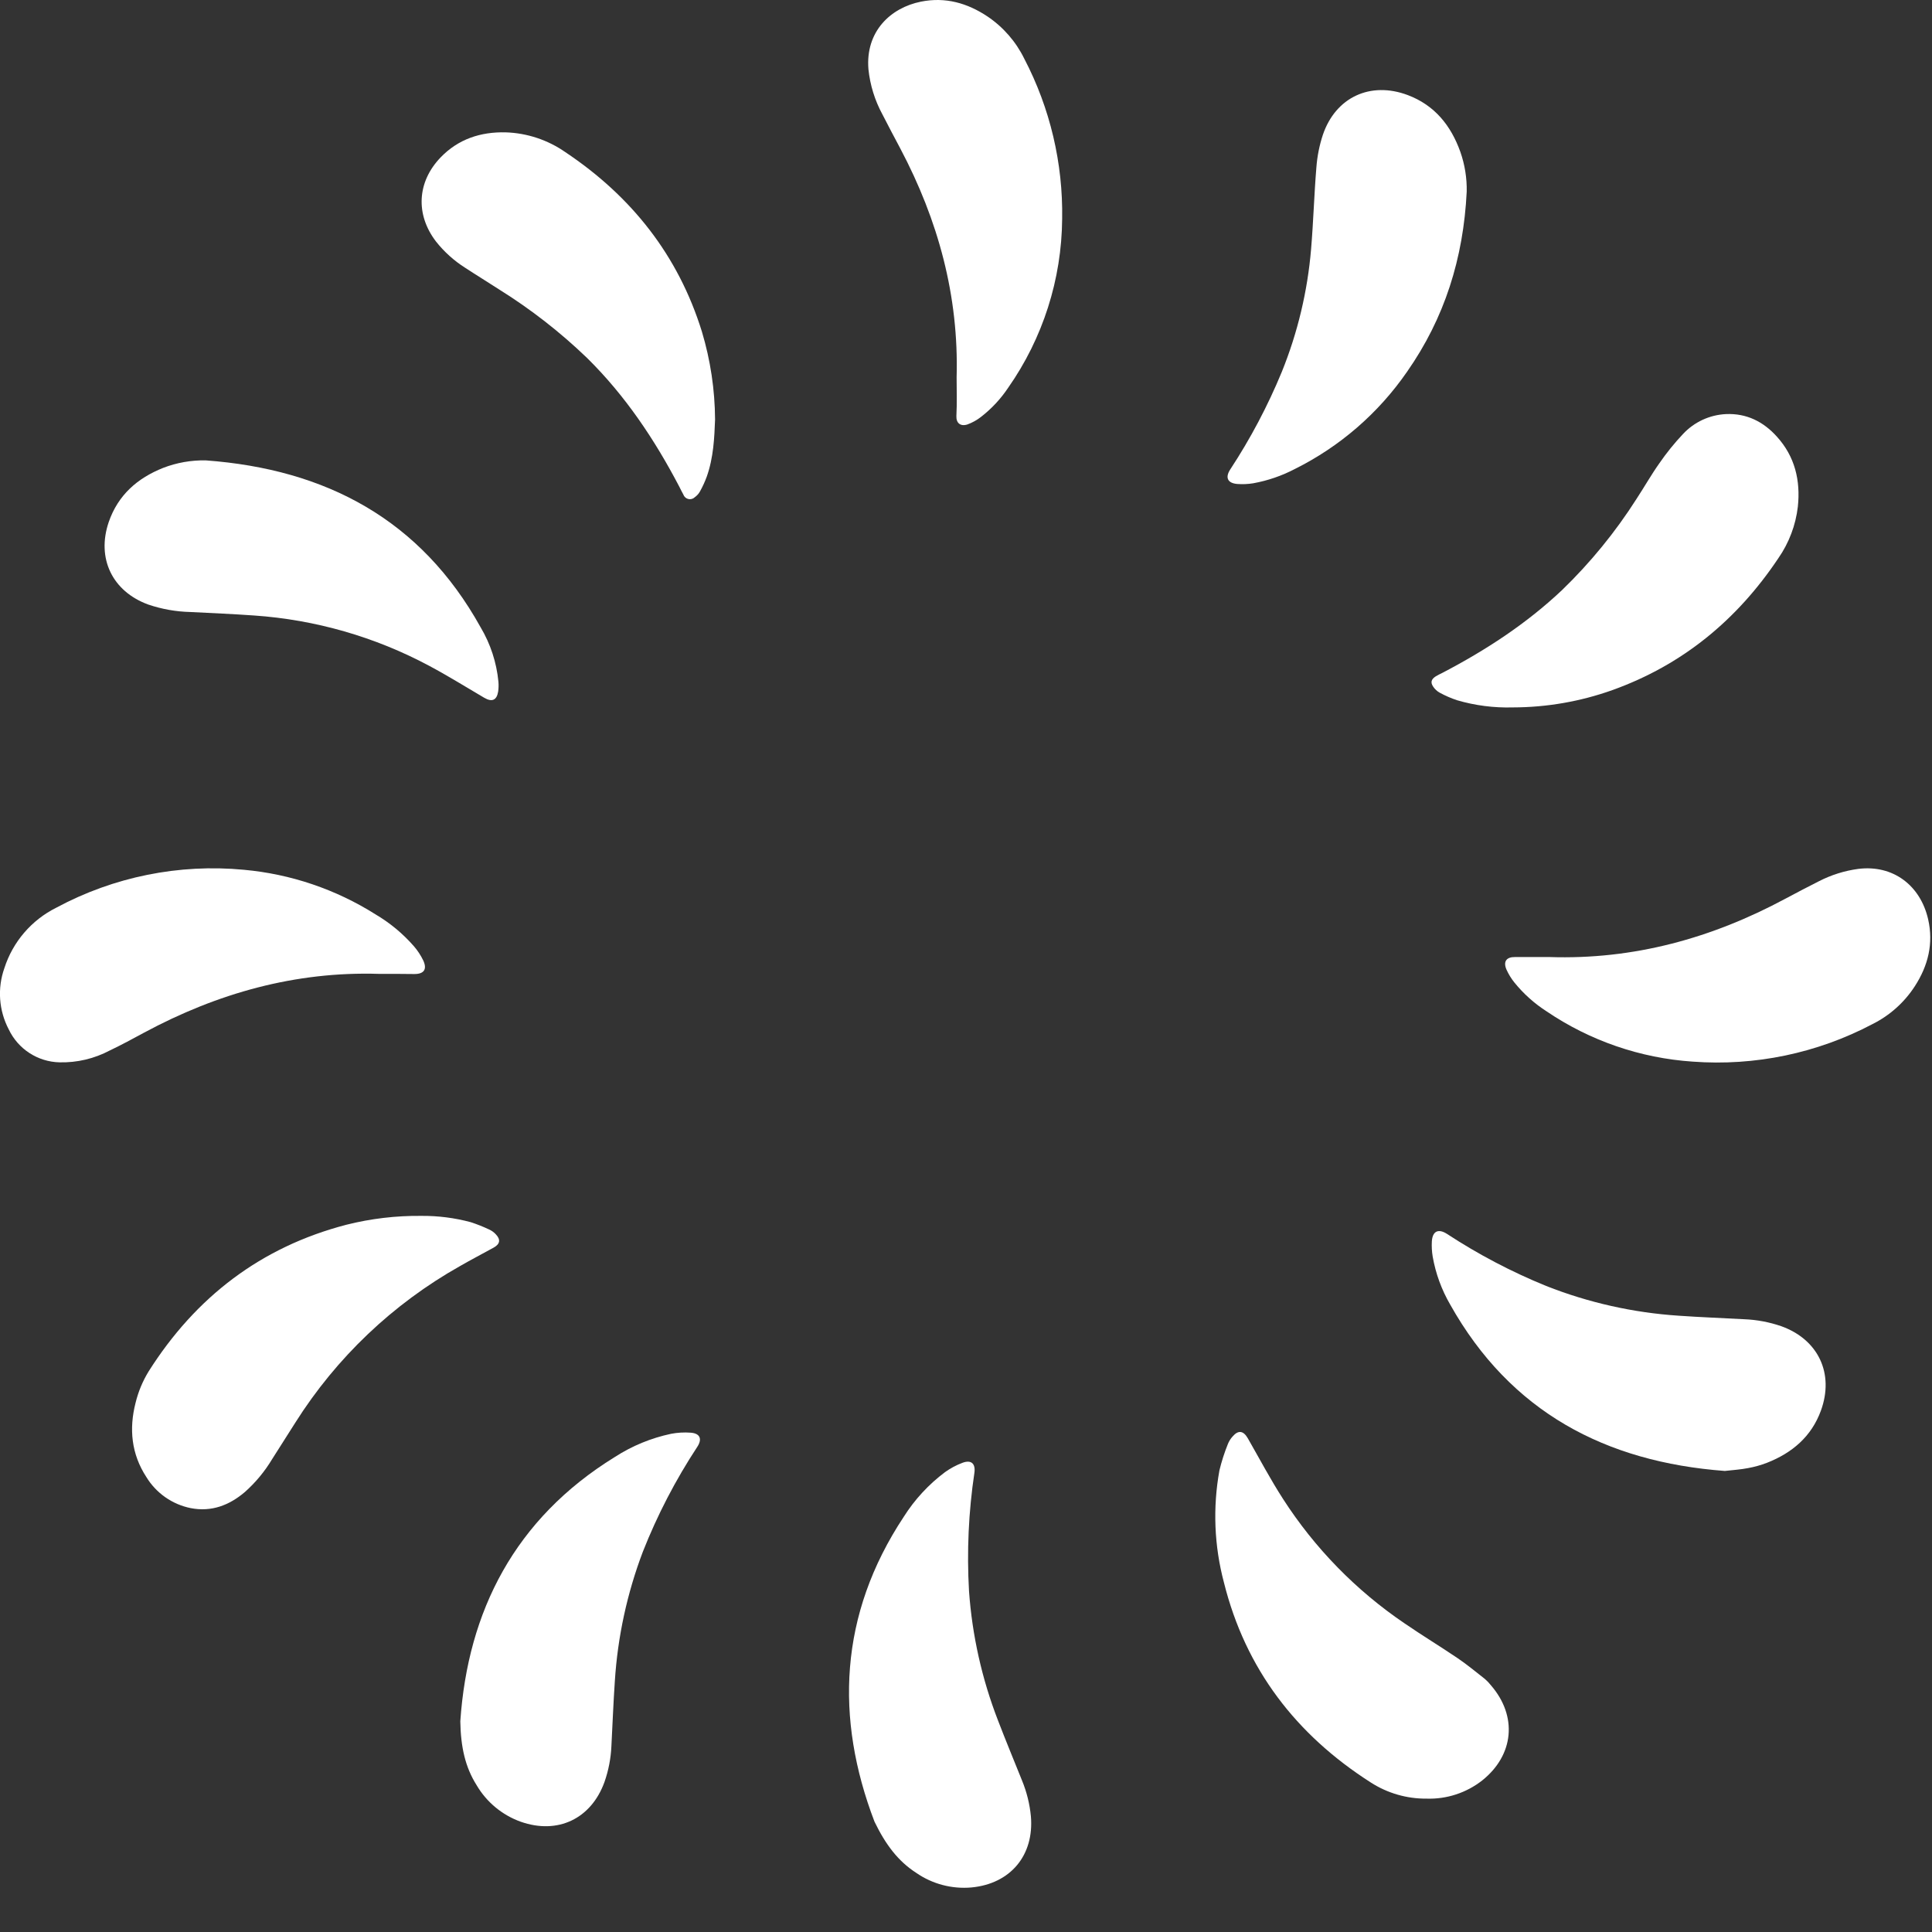
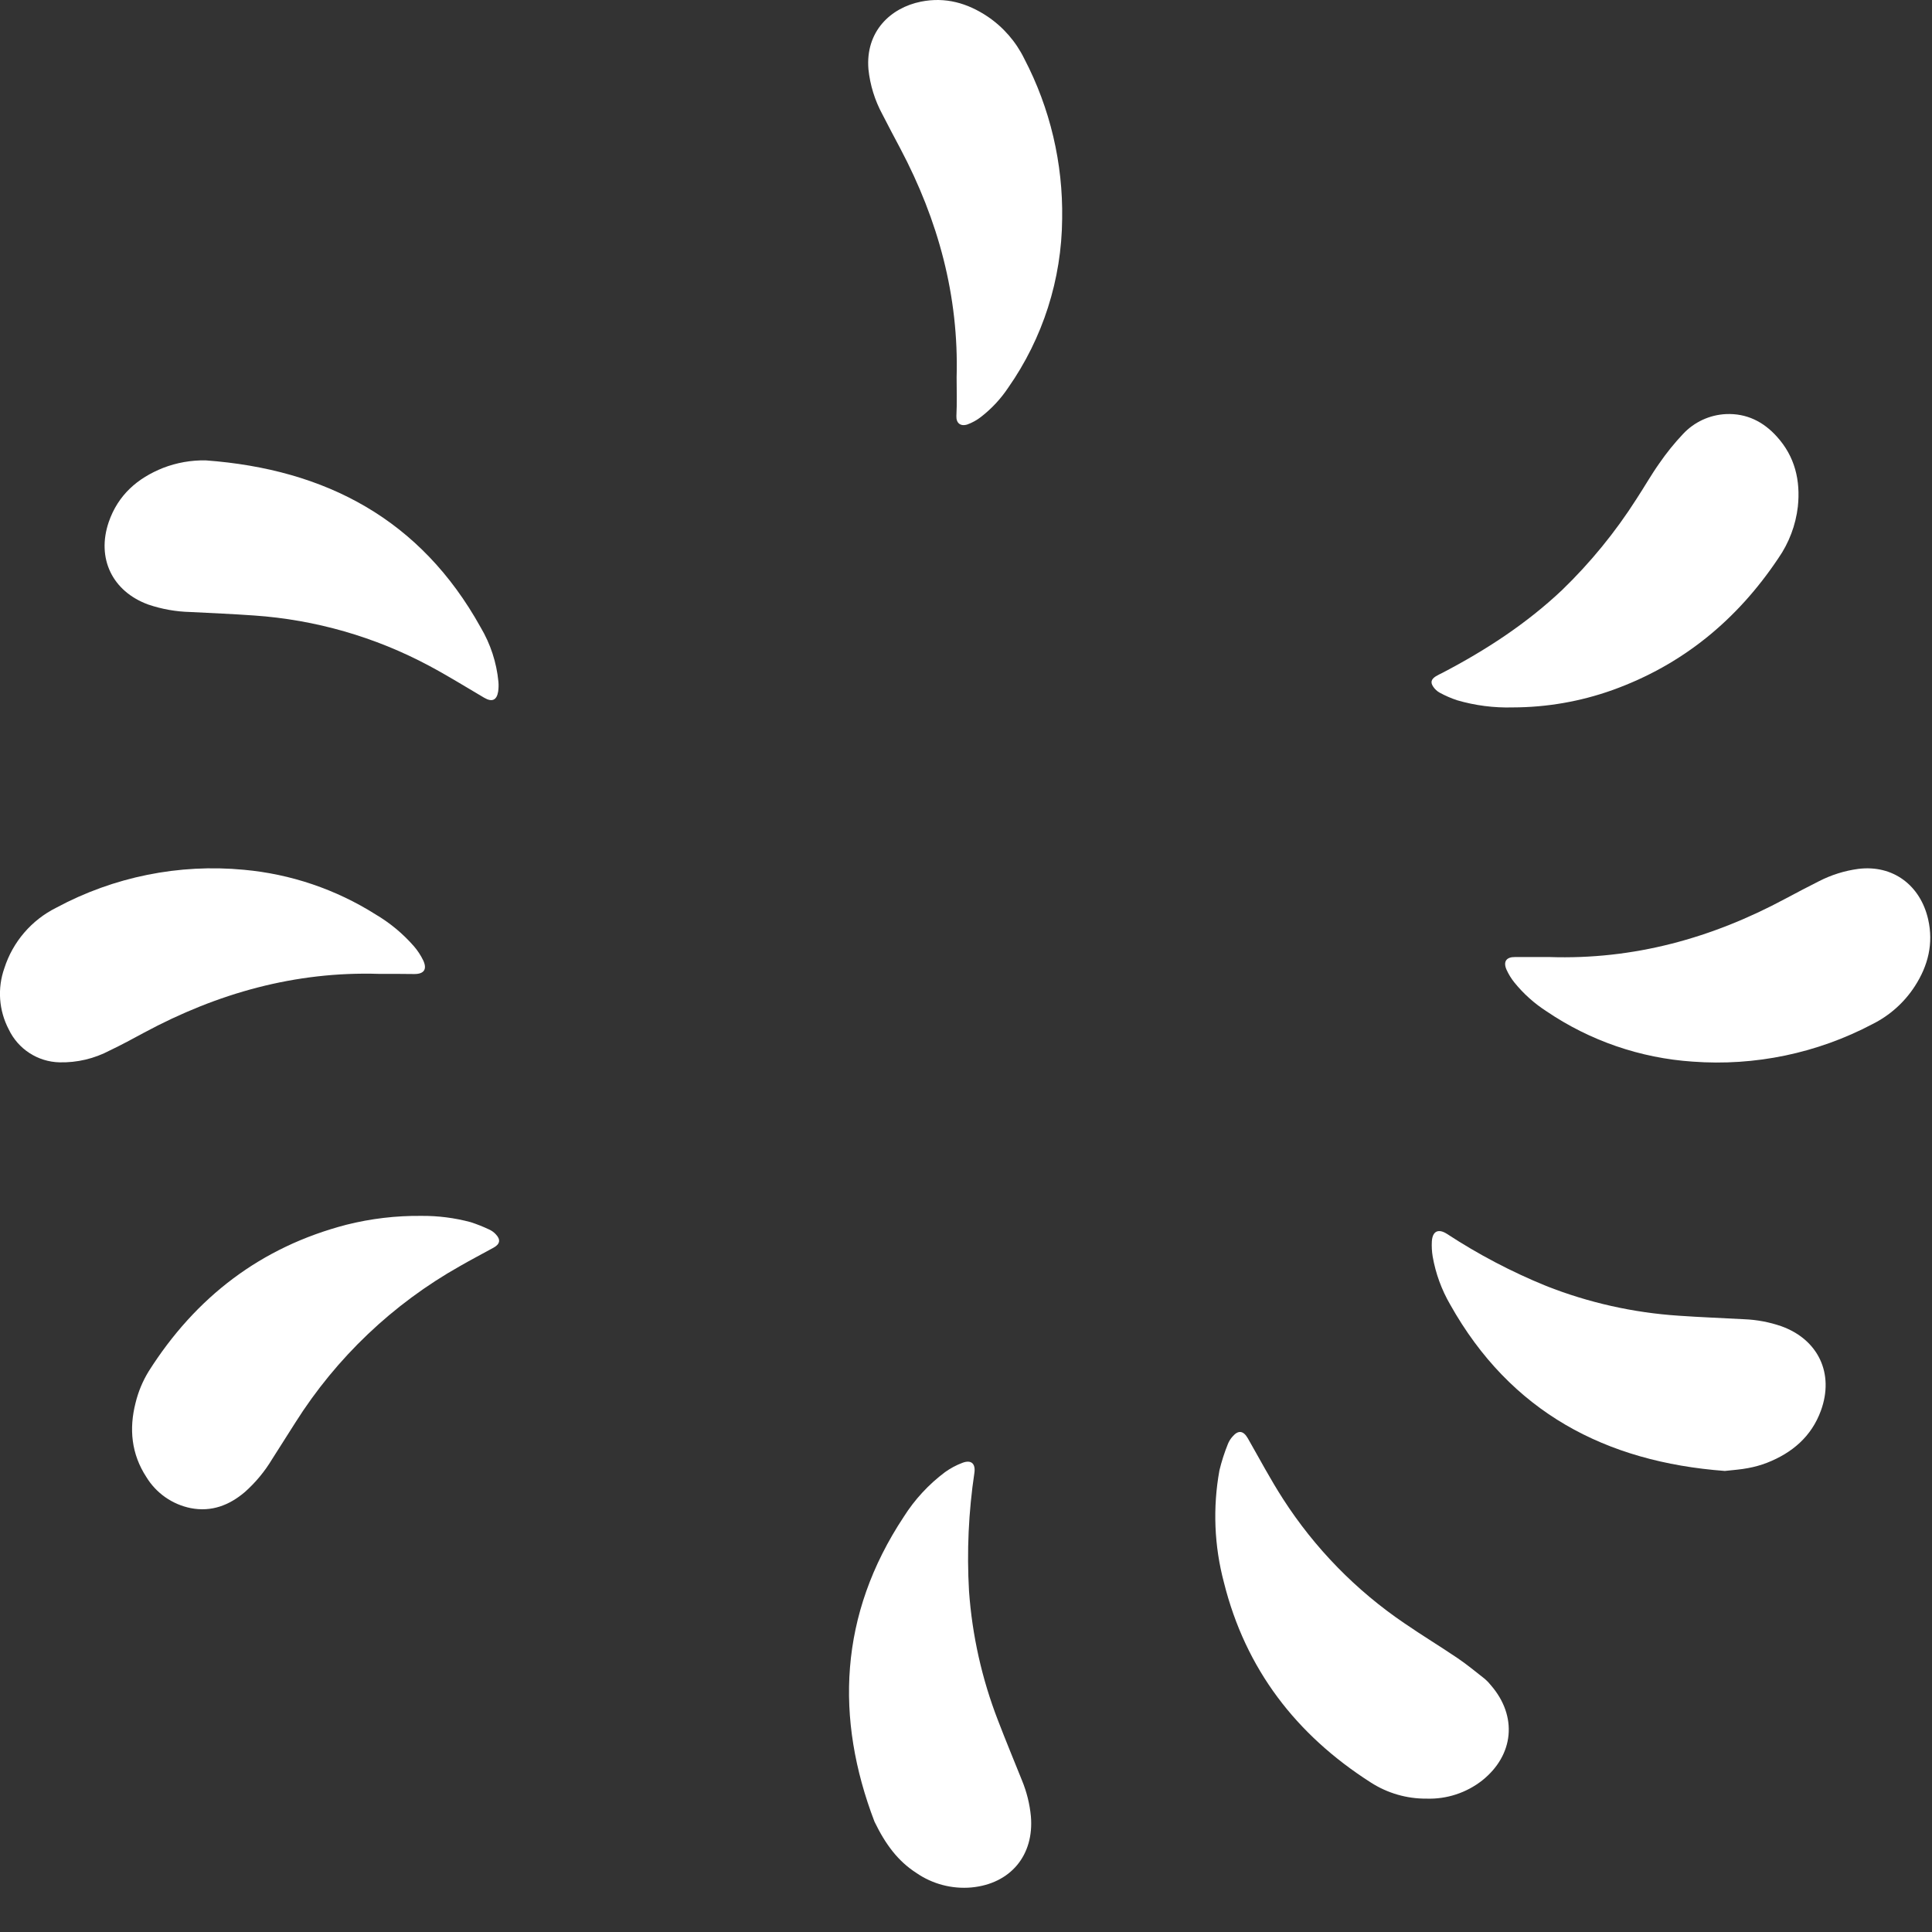
<svg xmlns="http://www.w3.org/2000/svg" width="100%" height="100%" viewBox="0 0 515 515" version="1.1" xml:space="preserve" style="fill-rule:evenodd;clip-rule:evenodd;stroke-linejoin:round;stroke-miterlimit:2;">
  <rect x="0" y="0" width="515" height="515" fill="#333333" stroke="none" />
  <g transform="matrix(1,0,0,1,-40.51,-163.28)">
    <path d="M141.58,422.88C119.22,422.18 98.48,428.03 78.91,438.55C75.91,440.17 72.91,441.81 69.77,443.3C65.657,445.478 61.053,446.566 56.4,446.46C50.58,446.337 45.311,442.916 42.83,437.65C40.196,432.624 39.775,426.719 41.67,421.37C43.915,414.348 48.911,408.526 55.51,405.24C70.811,397.008 88.213,393.49 105.51,395.13C117.974,396.256 129.995,400.324 140.58,407C144.442,409.273 147.913,412.153 150.86,415.53C151.848,416.68 152.682,417.954 153.34,419.32C154.43,421.69 153.5,422.94 150.92,422.92C147.81,422.87 144.69,422.88 141.58,422.88Z" style="fill:white;fill-rule:nonzero;" />
  </g>
  <g transform="matrix(1,0,0,1,-40.51,-163.28)">
    <path d="M295.51,263.83C296.12,242.16 290.59,221.96 280.51,202.89C278.91,199.89 277.29,196.82 275.73,193.77C273.703,190.039 272.436,185.943 272,181.72C271.18,171.67 277.89,165.35 286,163.72C292.5,162.42 298.35,164.08 303.74,167.67C307.942,170.501 311.325,174.388 313.55,178.94C320.424,192.107 323.893,206.789 323.64,221.64C323.515,237.75 318.495,253.447 309.25,266.64C307.294,269.573 304.88,272.173 302.1,274.34C300.977,275.233 299.718,275.938 298.37,276.43C296.5,277.02 295.37,276.02 295.45,274.18C295.63,270.71 295.51,267.27 295.51,263.83Z" style="fill:white;fill-rule:nonzero;" />
  </g>
  <g transform="matrix(1,0,0,1,-40.51,-163.28)">
    <path d="M443.79,351.85C438.75,351.995 433.719,351.347 428.88,349.93C427.295,349.398 425.759,348.729 424.29,347.93C423.595,347.545 423.002,347 422.56,346.34C421.76,345.17 422.02,344.34 423.24,343.56C423.78,343.22 424.37,342.96 424.94,342.67C436.54,336.62 447.41,329.54 456.94,320.53C464.471,313.244 471.12,305.098 476.75,296.26C478.81,293.12 480.66,289.84 482.83,286.78C484.726,284.021 486.832,281.414 489.13,278.98C492.11,275.777 496.23,273.866 500.6,273.66C506.08,273.43 510.55,275.66 514.15,279.66C518.97,284.96 520.49,291.36 519.75,298.35C519.173,303.292 517.383,308.016 514.54,312.1C503.54,328.54 489.01,340.53 470.3,347.24C461.79,350.274 452.825,351.833 443.79,351.85Z" style="fill:white;fill-rule:nonzero;" />
  </g>
  <g transform="matrix(1,0,0,1,-40.51,-163.28)">
    <path d="M95.35,286C127.35,288.35 152.65,301.72 168.62,330.49C171.254,334.917 172.877,339.872 173.37,345C173.447,345.876 173.423,346.759 173.3,347.63C172.92,349.96 171.64,350.48 169.59,349.28C164.7,346.41 159.89,343.41 154.89,340.75C140.474,333.044 124.588,328.477 108.28,327.35C102.63,326.95 96.96,326.71 91.28,326.42C87.44,326.333 83.636,325.658 80,324.42C70.43,320.91 66.2,312.09 69.5,302.42C72,295.2 77.16,290.73 84,288C87.618,286.606 91.473,285.927 95.35,286Z" style="fill:white;fill-rule:nonzero;" />
  </g>
  <g transform="matrix(1,0,0,1,-40.51,-163.28)">
    <path d="M420.79,642.73C415.508,642.779 410.327,641.276 405.89,638.41C386,625.7 372.53,608.2 366.77,585.13C364.17,575.364 363.76,565.143 365.57,555.2C366.149,552.815 366.901,550.476 367.82,548.2C368.115,547.464 368.538,546.787 369.07,546.2C370.6,544.42 371.96,544.63 373.14,546.69C376.23,552.09 379.14,557.6 382.52,562.84C390.966,575.964 401.981,587.244 414.9,596C419.57,599.21 424.43,602.15 429.12,605.33C431.62,607.03 433.96,608.97 436.34,610.84C436.945,611.365 437.498,611.948 437.99,612.58C445.05,620.79 444.09,631.11 435.61,637.88C431.395,641.187 426.145,642.905 420.79,642.73Z" style="fill:white;fill-rule:nonzero;" />
  </g>
  <g transform="matrix(1,0,0,1,-40.51,-163.28)">
-     <path d="M231.12,275.1C230.94,279.88 230.72,285.24 228.9,290.35C228.404,291.697 227.805,293.004 227.11,294.26C226.761,294.886 226.276,295.427 225.69,295.84C225.347,296.164 224.892,296.345 224.42,296.345C223.653,296.345 222.962,295.867 222.69,295.15C222.29,294.46 221.96,293.73 221.59,293.02C215,280.43 207.18,268.73 197,258.7C189.858,251.827 182.019,245.718 173.61,240.47C170.61,238.52 167.52,236.64 164.52,234.67C161.552,232.791 158.921,230.424 156.74,227.67C151.22,220.47 151.67,211.78 157.96,205.24C162.69,200.33 168.65,198.4 175.31,198.56C181.016,198.744 186.548,200.582 191.23,203.85C208.84,215.62 221.29,231.32 227.61,251.68C229.891,259.279 231.073,267.166 231.12,275.1Z" style="fill:white;fill-rule:nonzero;" />
-   </g>
+     </g>
  <g transform="matrix(1,0,0,1,-40.51,-163.28)">
    <path d="M500.29,555.38C468.51,553 443.15,539.7 427.06,511C424.77,507.051 423.196,502.727 422.41,498.23C422.187,496.889 422.113,495.527 422.19,494.17C422.37,491.46 423.9,490.72 426.19,492.17C434.545,497.646 443.409,502.301 452.66,506.07C463.958,510.528 475.88,513.204 488,514C493.81,514.41 499.64,514.62 505.46,514.94C508.816,515.074 512.134,515.698 515.31,516.79C525.2,520.33 529.51,529.42 525.89,539.32C523.36,546.23 518.23,550.57 511.54,553.2C509.902,553.832 508.208,554.308 506.48,554.62C504.54,555 502.54,555.13 500.29,555.38Z" style="fill:white;fill-rule:nonzero;" />
  </g>
  <g transform="matrix(1,0,0,1,-40.51,-163.28)">
-     <path d="M431.48,214.36C430.61,232.17 425.56,248.1 415.59,262.36C407.971,273.4 397.671,282.327 385.66,288.3C382.186,290.117 378.457,291.398 374.6,292.1C373.183,292.333 371.742,292.397 370.31,292.29C367.73,292.07 367.04,290.58 368.45,288.41C373.843,280.198 378.443,271.492 382.19,262.41C386.424,251.948 389.057,240.907 390,229.66C390.61,222.42 390.81,215.14 391.41,207.9C391.63,204.954 392.208,202.046 393.13,199.24C396.53,189.19 405.82,184.88 415.78,188.63C422.93,191.33 427.27,196.73 429.78,203.75C430.977,207.156 431.553,210.75 431.48,214.36Z" style="fill:white;fill-rule:nonzero;" />
-   </g>
+     </g>
  <g transform="matrix(1,0,0,1,-40.51,-163.28)">
    <path d="M152.83,487.39C157.276,487.352 161.706,487.917 166,489.07C167.666,489.613 169.296,490.261 170.88,491.01C171.539,491.305 172.133,491.726 172.63,492.25C174.02,493.68 173.83,494.9 172.08,495.86C169.08,497.52 166.02,499.1 163.08,500.8C145.24,510.85 130.174,525.177 119.24,542.49C117.173,545.723 115.117,548.96 113.07,552.2C111.096,555.495 108.631,558.469 105.76,561.02C101.59,564.56 96.85,566.36 91.35,565.29C86.424,564.3 82.132,561.292 79.52,557C75.52,550.87 74.87,544.14 76.65,537.21C77.368,534.264 78.539,531.447 80.12,528.86C92.65,509.06 110.03,495.69 132.85,489.75C139.381,488.11 146.096,487.317 152.83,487.39Z" style="fill:white;fill-rule:nonzero;" />
  </g>
  <g transform="matrix(1,0,0,1,-40.51,-163.28)">
-     <path d="M163.21,622.12C165.21,592.77 177.73,568.12 204.39,551.67C208.97,548.708 214.054,546.61 219.39,545.48C221.113,545.151 222.871,545.05 224.62,545.18C227.1,545.36 227.75,546.84 226.39,548.94C220.597,557.749 215.727,567.132 211.86,576.94C207.663,588.009 205.148,599.645 204.4,611.46C204.01,617.2 203.79,622.95 203.49,628.69C203.348,631.967 202.724,635.205 201.64,638.3C198.09,648.12 189.16,652.36 179.3,648.88C174.363,647.107 170.203,643.655 167.55,639.13C164.53,634.34 163.33,629 163.21,622.12Z" style="fill:white;fill-rule:nonzero;" />
-   </g>
+     </g>
  <g transform="matrix(1,0,0,1,-40.51,-163.28)">
    <path d="M453.51,418.39C475.95,419.14 496.8,413.39 516.45,402.83C519.45,401.24 522.38,399.68 525.38,398.18C528.651,396.5 532.186,395.391 535.83,394.9C545.12,393.73 552.41,399.28 554.48,408.32C555.95,414.77 554.48,420.69 550.94,426.16C548.148,430.482 544.245,433.975 539.64,436.27C524.927,444.035 508.321,447.501 491.73,446.27C477.769,445.336 464.306,440.7 452.73,432.84C449.498,430.759 446.619,428.177 444.2,425.19C443.349,424.131 442.637,422.969 442.08,421.73C441.15,419.56 442.08,418.37 444.36,418.39C447.44,418.41 450.48,418.39 453.51,418.39Z" style="fill:white;fill-rule:nonzero;" />
  </g>
  <g transform="matrix(0.908,-0.42,0.42,0.908,-176.379,-10.751)">
    <path d="M163.21,622.12C165.21,592.77 177.73,568.12 204.39,551.67C208.97,548.708 214.054,546.61 219.39,545.48C221.113,545.151 222.871,545.05 224.62,545.18C227.1,545.36 227.75,546.84 226.39,548.94C220.597,557.749 215.727,567.132 211.86,576.94C207.663,588.009 205.148,599.645 204.4,611.46C204.01,617.2 203.79,622.95 203.49,628.69C203.348,631.967 202.724,635.205 201.64,638.3C198.09,648.12 189.16,652.36 179.3,648.88C174.363,647.107 170.203,643.655 167.55,639.13C164.53,634.34 163.33,629 163.21,622.12Z" style="fill:white;fill-rule:nonzero;" />
  </g>
</svg>